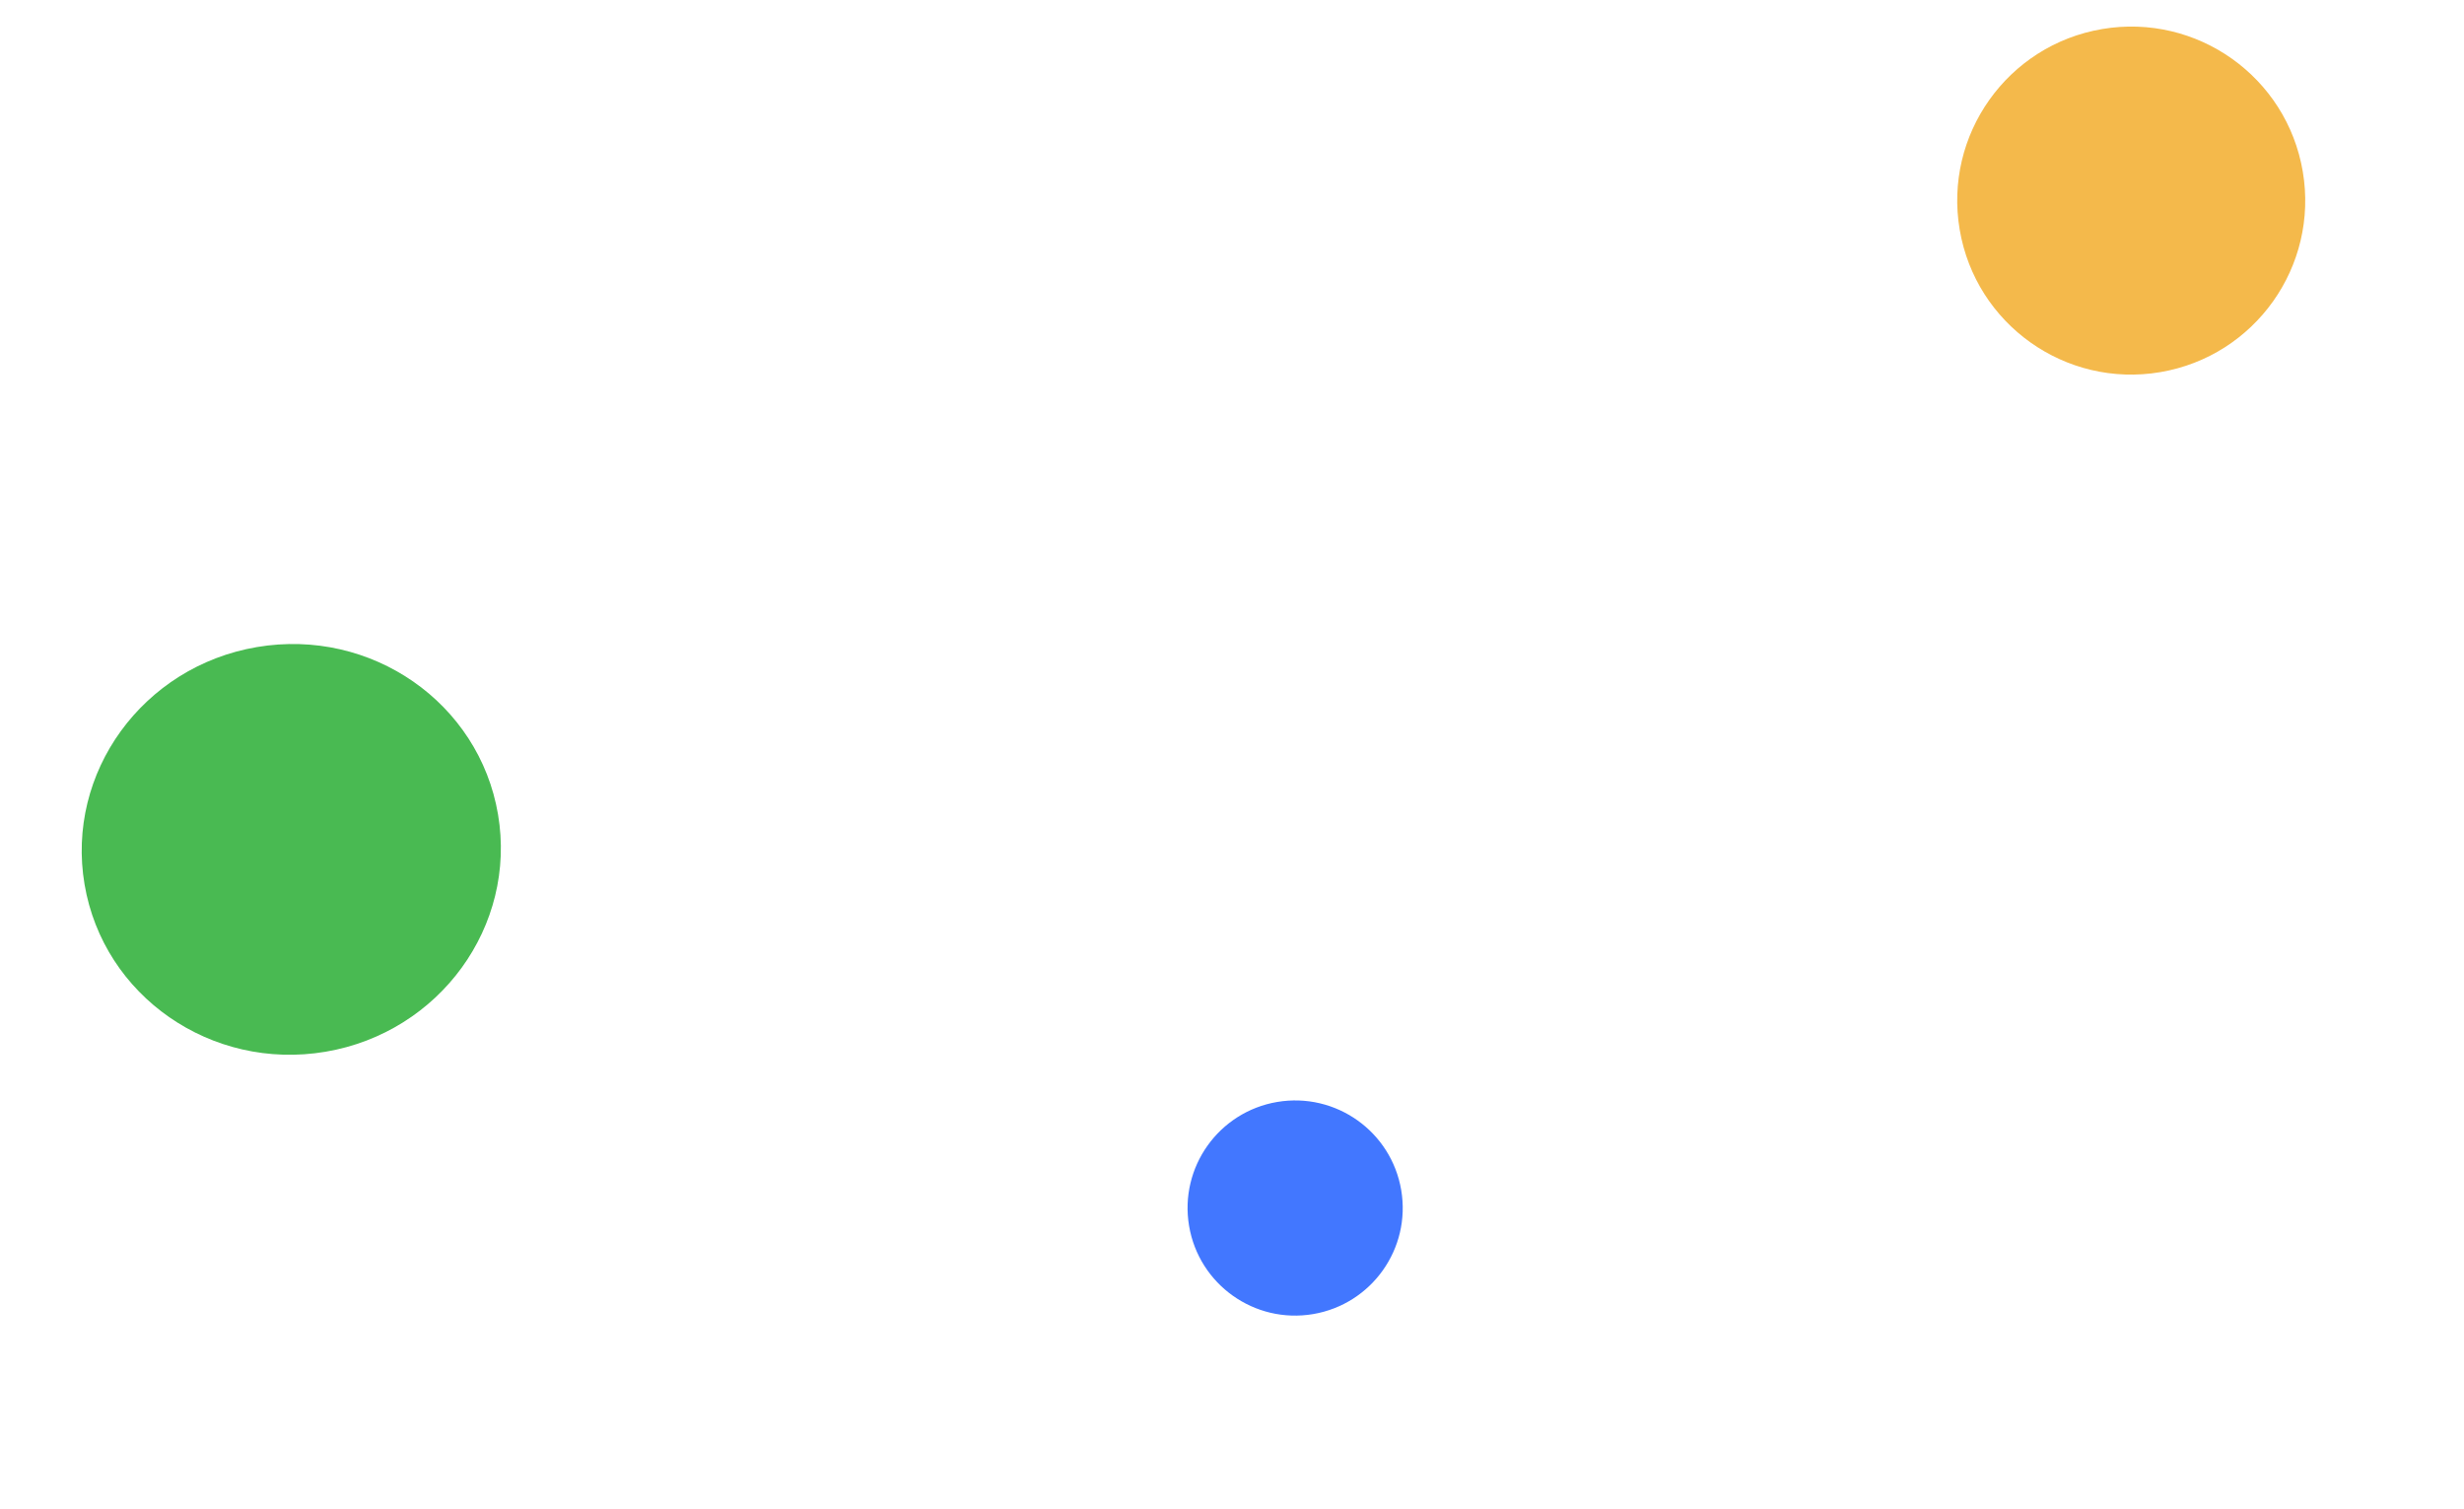
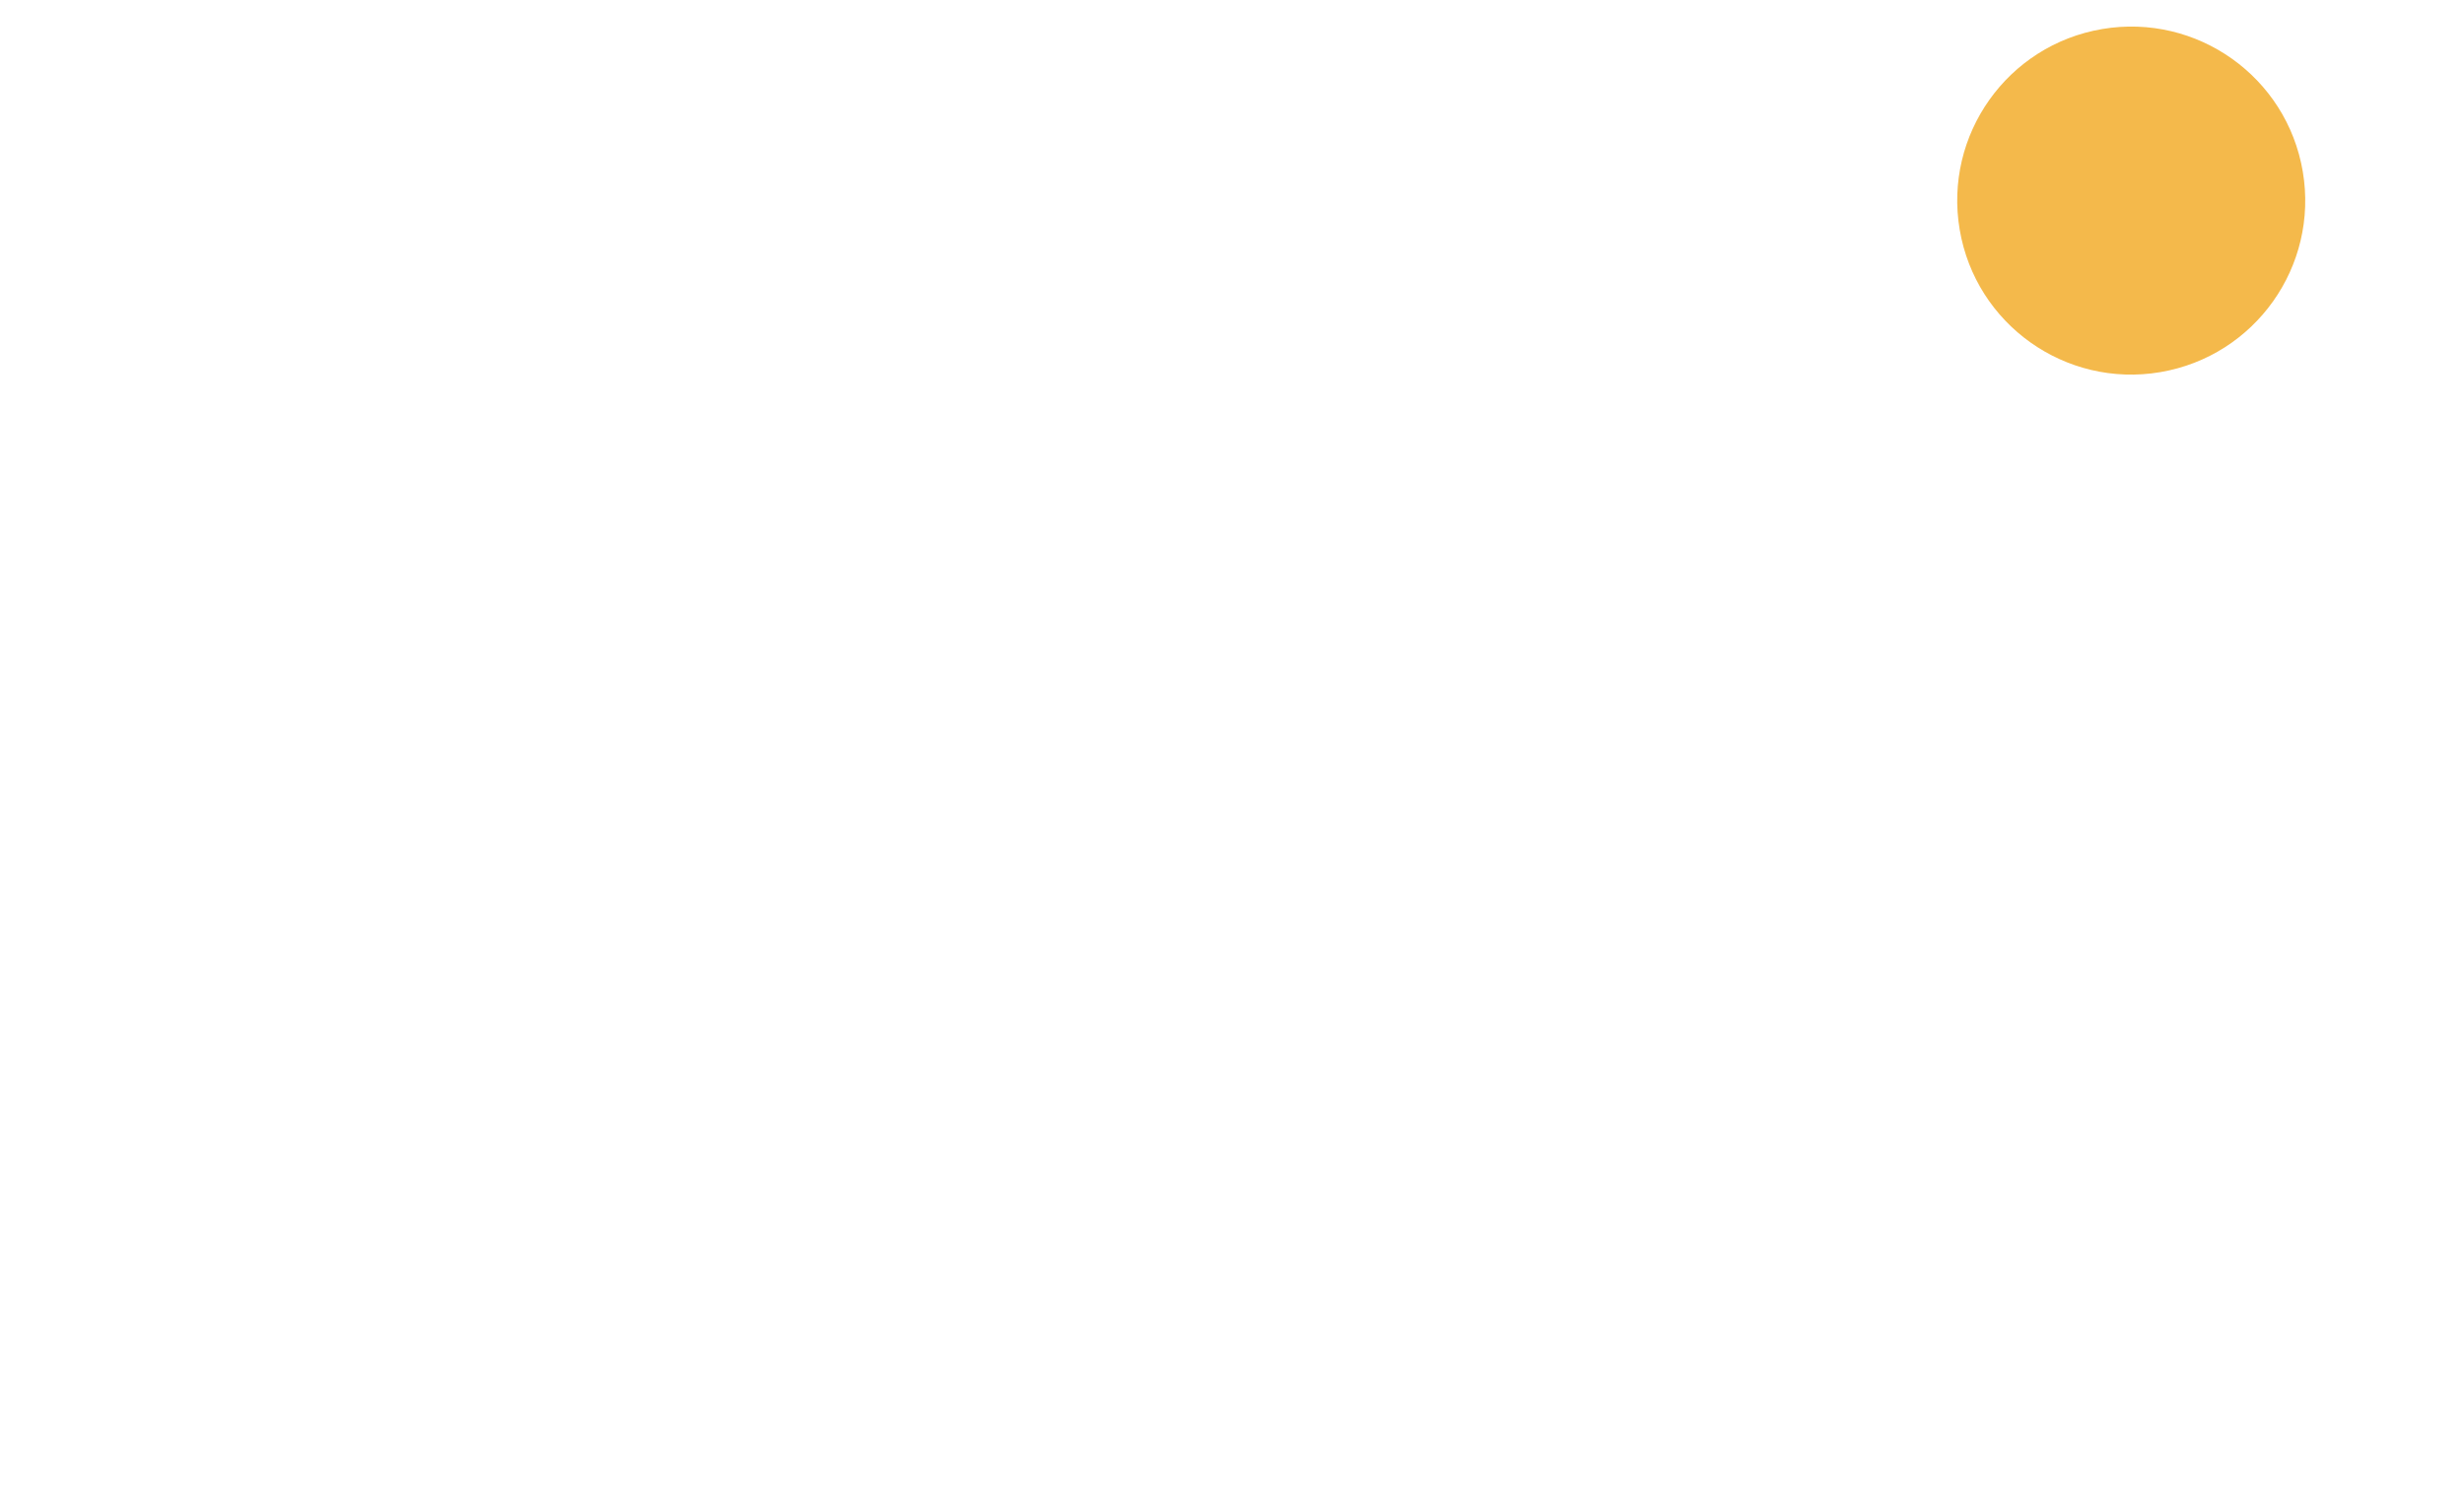
<svg xmlns="http://www.w3.org/2000/svg" width="227" height="139" viewBox="0 0 227 139" fill="none" aria-hidden="true">
-   <ellipse cx="26.835" cy="78.249" rx="18.906" ry="19.317" transform="rotate(80.395 26.835 78.249)" fill="#49BA52" />
-   <circle cx="119.318" cy="111.288" r="9.91" transform="rotate(80.395 119.318 111.288)" fill="#4277FF" />
  <circle cx="196.343" cy="18.479" r="16.029" transform="rotate(80.395 196.343 18.479)" fill="#F4B94B" />
</svg>